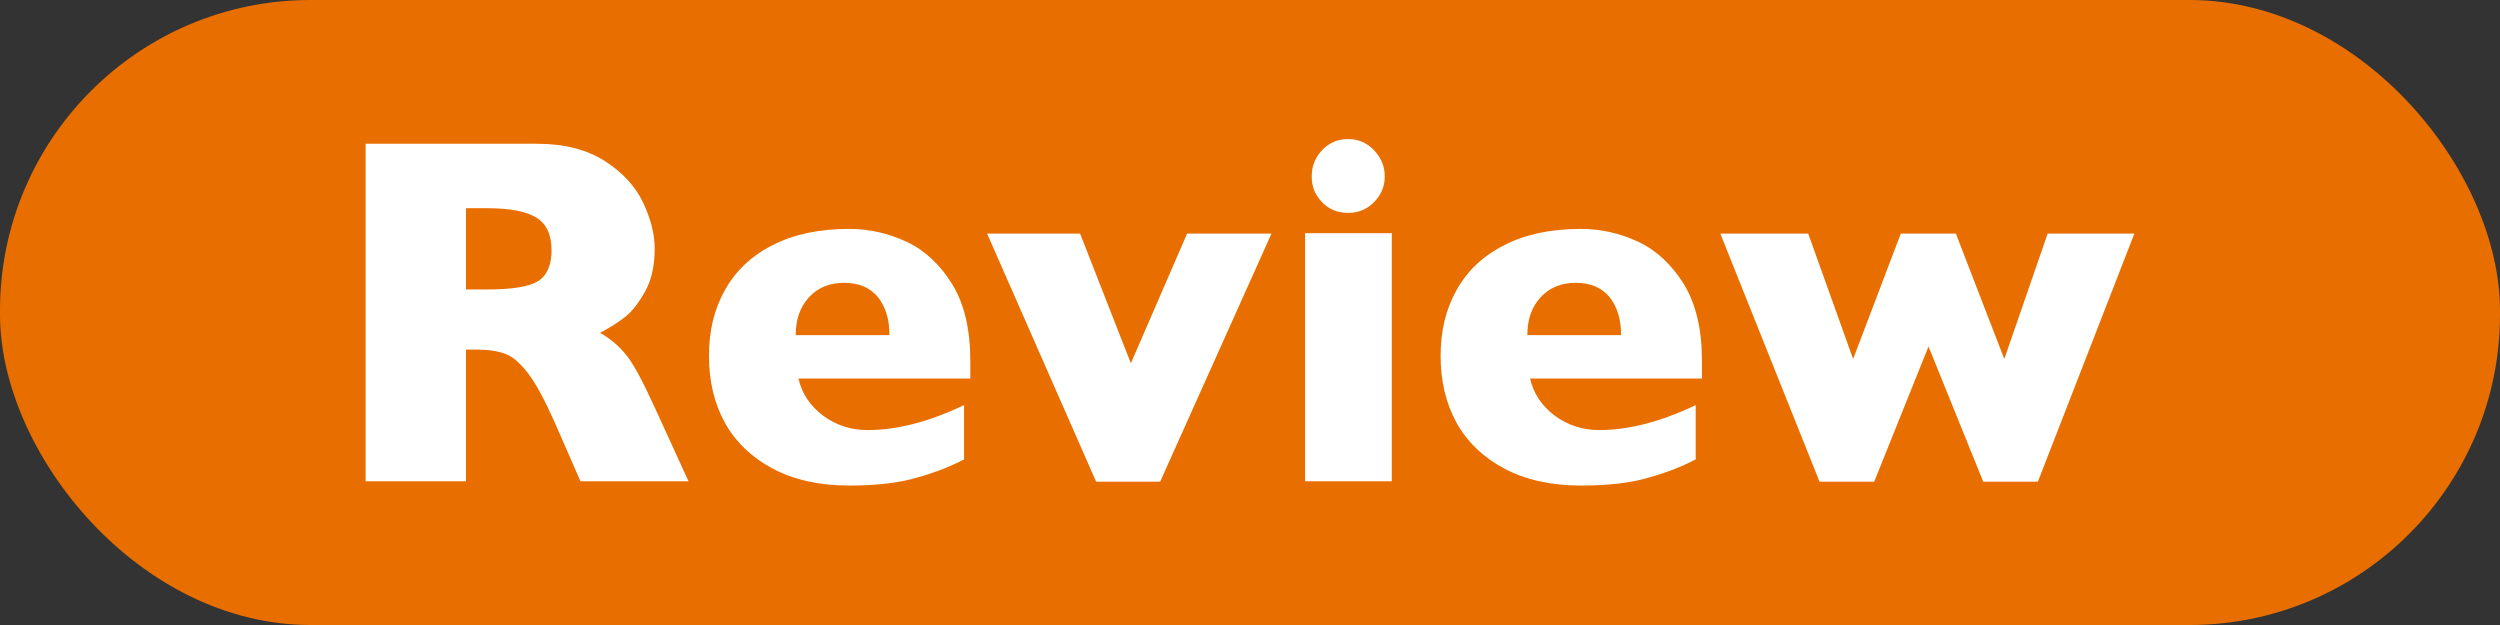
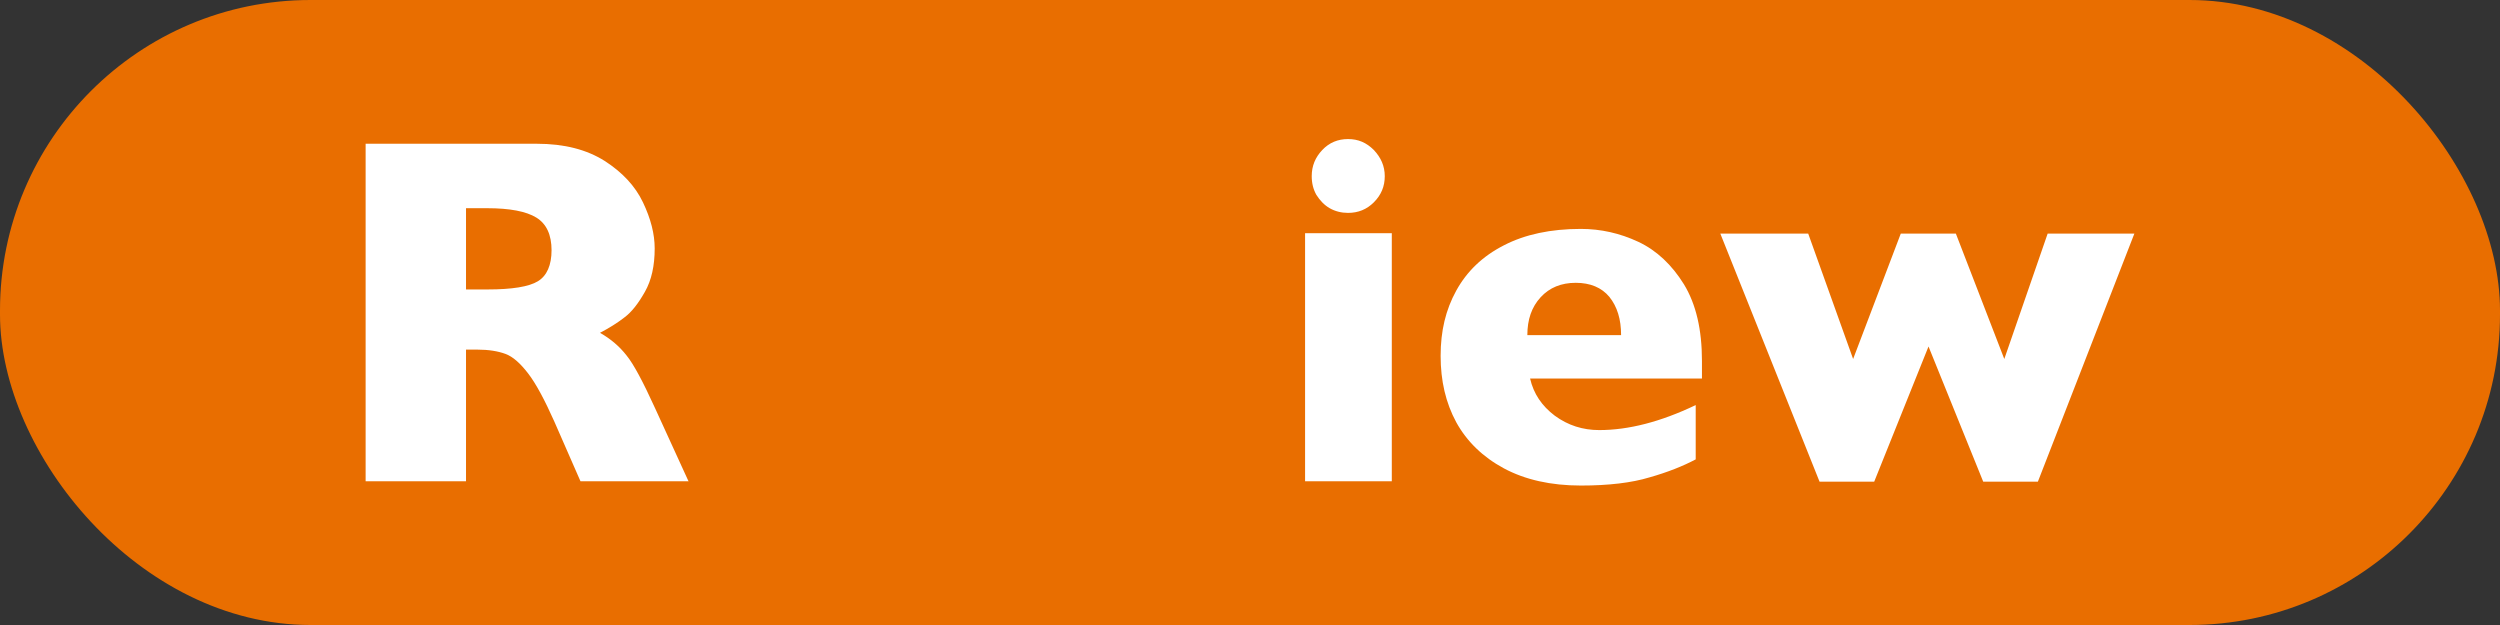
<svg xmlns="http://www.w3.org/2000/svg" id="_レイヤー_2" data-name="レイヤー_2" width="64" height="16" viewBox="0 0 64 16">
  <rect x="0" y="0" width="64" height="16" fill="#333333" stroke="none" />
  <defs>
    <style>
      .cls-1 {
        fill: #e96e00;
      }

      .cls-2 {
        fill: #fff;
      }
    </style>
  </defs>
  <g id="_文字" data-name="文字">
    <g>
      <rect class="cls-1" x="0" y="0" width="64" height="16" rx="7.95" ry="7.95" />
      <g>
        <path class="cls-2" d="M17.62,12.32h-2.76l-.67-1.53c-.25-.56-.47-.97-.67-1.23-.2-.26-.39-.43-.58-.5s-.43-.11-.72-.11h-.29v3.37h-2.57V3.68h4.38c.71,0,1.28.15,1.74.44.45.29.78.64.98,1.06s.3.81.3,1.18c0,.44-.08.81-.25,1.11-.17.3-.34.52-.53.66-.18.14-.39.27-.62.39.28.16.5.35.68.58.18.22.42.67.73,1.35l.86,1.88ZM14.12,6.41c0-.4-.13-.68-.39-.84-.26-.16-.68-.24-1.26-.24h-.54v2.08h.55c.63,0,1.06-.07,1.29-.21.23-.14.35-.41.35-.8Z" />
-         <path class="cls-2" d="M24.85,9.69h-4.41c.09.39.3.7.63.95.34.25.72.37,1.14.37.75,0,1.57-.21,2.47-.64v1.39c-.32.17-.72.33-1.18.46-.46.14-1.05.21-1.76.21-.77,0-1.43-.15-1.97-.44-.54-.29-.95-.69-1.22-1.18-.27-.5-.4-1.06-.4-1.7s.13-1.18.4-1.67c.27-.49.67-.88,1.22-1.16.54-.28,1.2-.42,1.97-.42.51,0,1,.11,1.47.33s.86.59,1.17,1.09c.31.51.46,1.16.46,1.96v.45ZM22.77,8.58c0-.41-.1-.73-.3-.98-.2-.24-.49-.36-.86-.36s-.67.12-.9.37-.34.57-.34.97h2.39Z" />
-         <path class="cls-2" d="M32.55,5.98l-2.85,6.35h-1.64l-2.79-6.35h2.38l1.3,3.32,1.44-3.32h2.15Z" />
        <path class="cls-2" d="M35.63,12.32h-2.22v-6.35h2.22v6.35ZM35.45,4.51c0,.26-.09.48-.28.67-.18.18-.4.27-.66.27-.17,0-.33-.04-.47-.12-.14-.08-.25-.2-.34-.34-.08-.14-.12-.3-.12-.48,0-.26.09-.48.27-.67.18-.19.4-.28.66-.28s.47.09.66.28c.18.19.28.41.28.67Z" />
        <path class="cls-2" d="M43.58,9.69h-4.41c.09.39.3.7.63.95.34.25.72.37,1.14.37.75,0,1.57-.21,2.47-.64v1.39c-.32.17-.72.33-1.18.46-.46.14-1.05.21-1.76.21-.77,0-1.43-.15-1.97-.44-.54-.29-.95-.69-1.22-1.18-.27-.5-.4-1.06-.4-1.7s.13-1.18.4-1.67c.27-.49.67-.88,1.22-1.16.54-.28,1.2-.42,1.97-.42.51,0,1,.11,1.47.33s.86.59,1.17,1.09c.31.51.46,1.16.46,1.96v.45ZM41.5,8.58c0-.41-.1-.73-.3-.98-.2-.24-.49-.36-.86-.36s-.67.12-.9.37-.34.57-.34.97h2.39Z" />
        <path class="cls-2" d="M54.64,5.98l-2.47,6.35h-1.4l-1.4-3.46-1.39,3.46h-1.4l-2.54-6.35h2.25l1.15,3.21,1.22-3.21h1.41l1.24,3.21,1.11-3.21h2.22Z" />
      </g>
    </g>
  </g>
</svg>